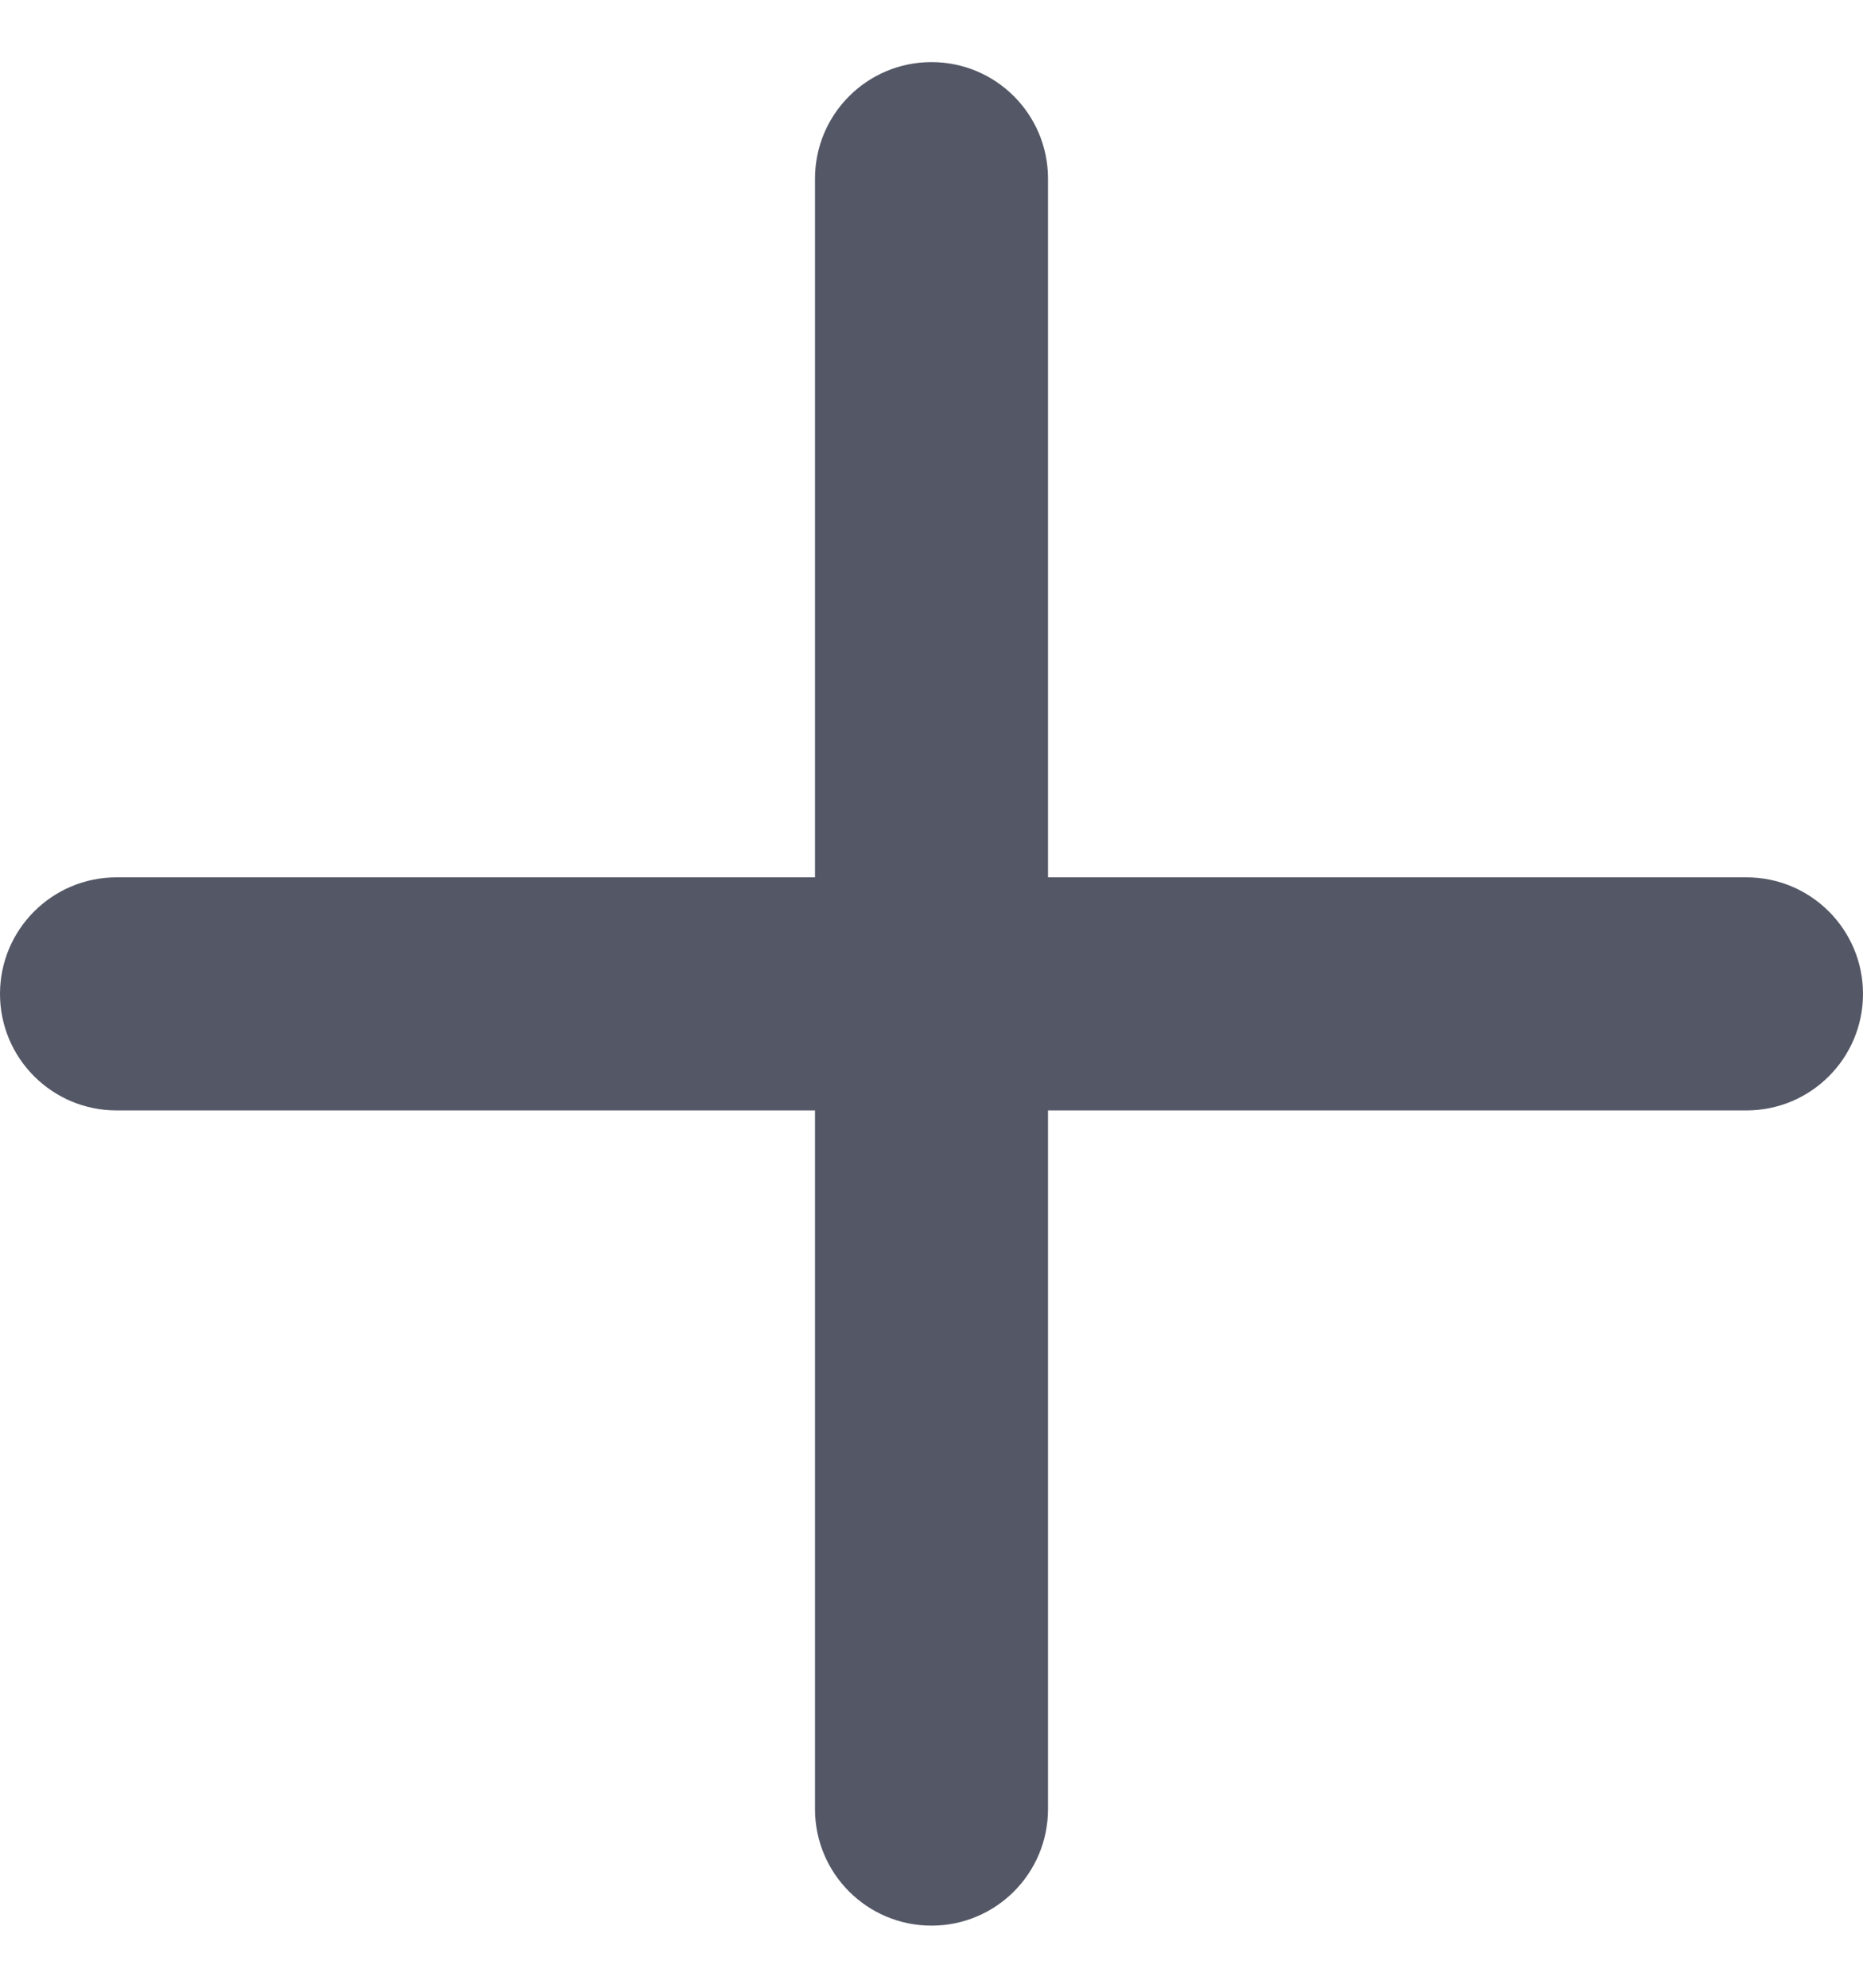
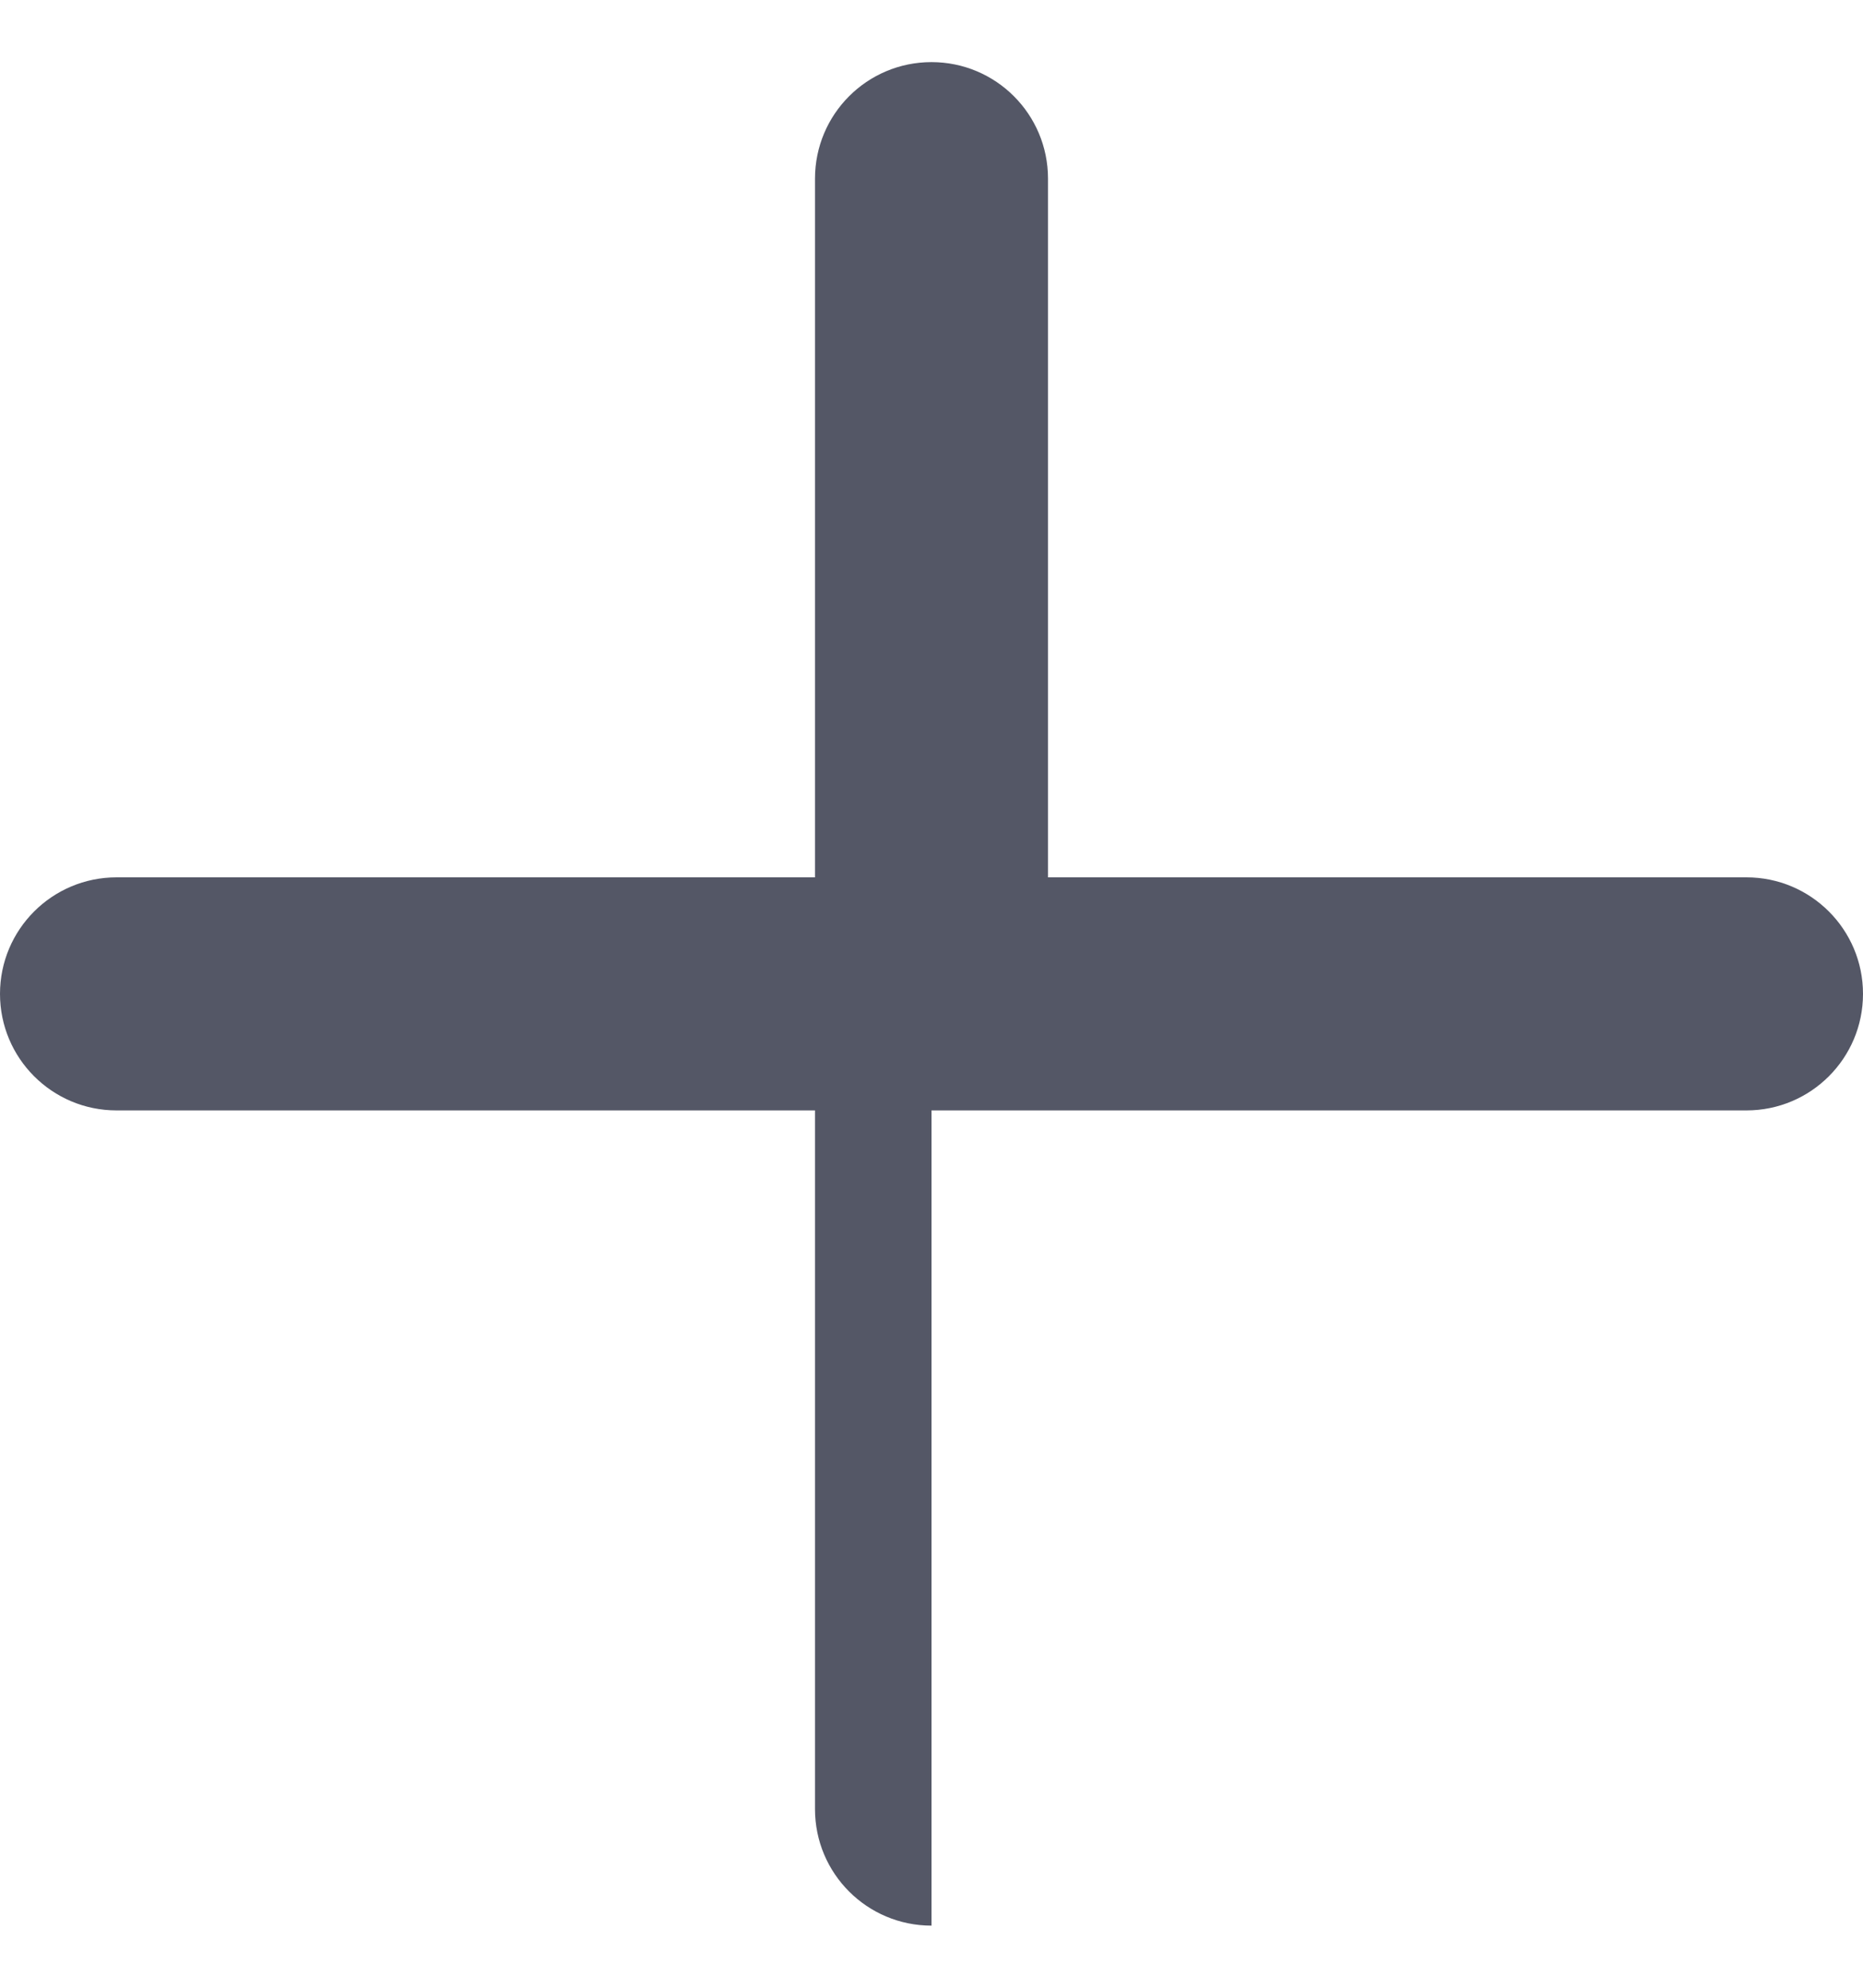
<svg xmlns="http://www.w3.org/2000/svg" width="15" height="16" viewBox="0 0 15 16" fill="none">
-   <path fill-rule="evenodd" clip-rule="evenodd" d="M14.062 7.062H8.438V1.438C8.438 0.919 8.018 0.5 7.5 0.5C6.982 0.5 6.562 0.919 6.562 1.438V7.062H0.938C0.42 7.062 0 7.482 0 8C0 8.518 0.42 8.938 0.938 8.938H6.562V14.562C6.562 15.081 6.982 15.5 7.5 15.5C8.018 15.5 8.438 15.081 8.438 14.562V8.938H14.062C14.58 8.938 15 8.518 15 8C15 7.482 14.58 7.062 14.062 7.062Z" fill="#545766" />
+   <path fill-rule="evenodd" clip-rule="evenodd" d="M14.062 7.062H8.438V1.438C8.438 0.919 8.018 0.5 7.5 0.5C6.982 0.5 6.562 0.919 6.562 1.438V7.062H0.938C0.42 7.062 0 7.482 0 8C0 8.518 0.42 8.938 0.938 8.938H6.562V14.562C6.562 15.081 6.982 15.5 7.5 15.5V8.938H14.062C14.58 8.938 15 8.518 15 8C15 7.482 14.58 7.062 14.062 7.062Z" fill="#545766" />
</svg>